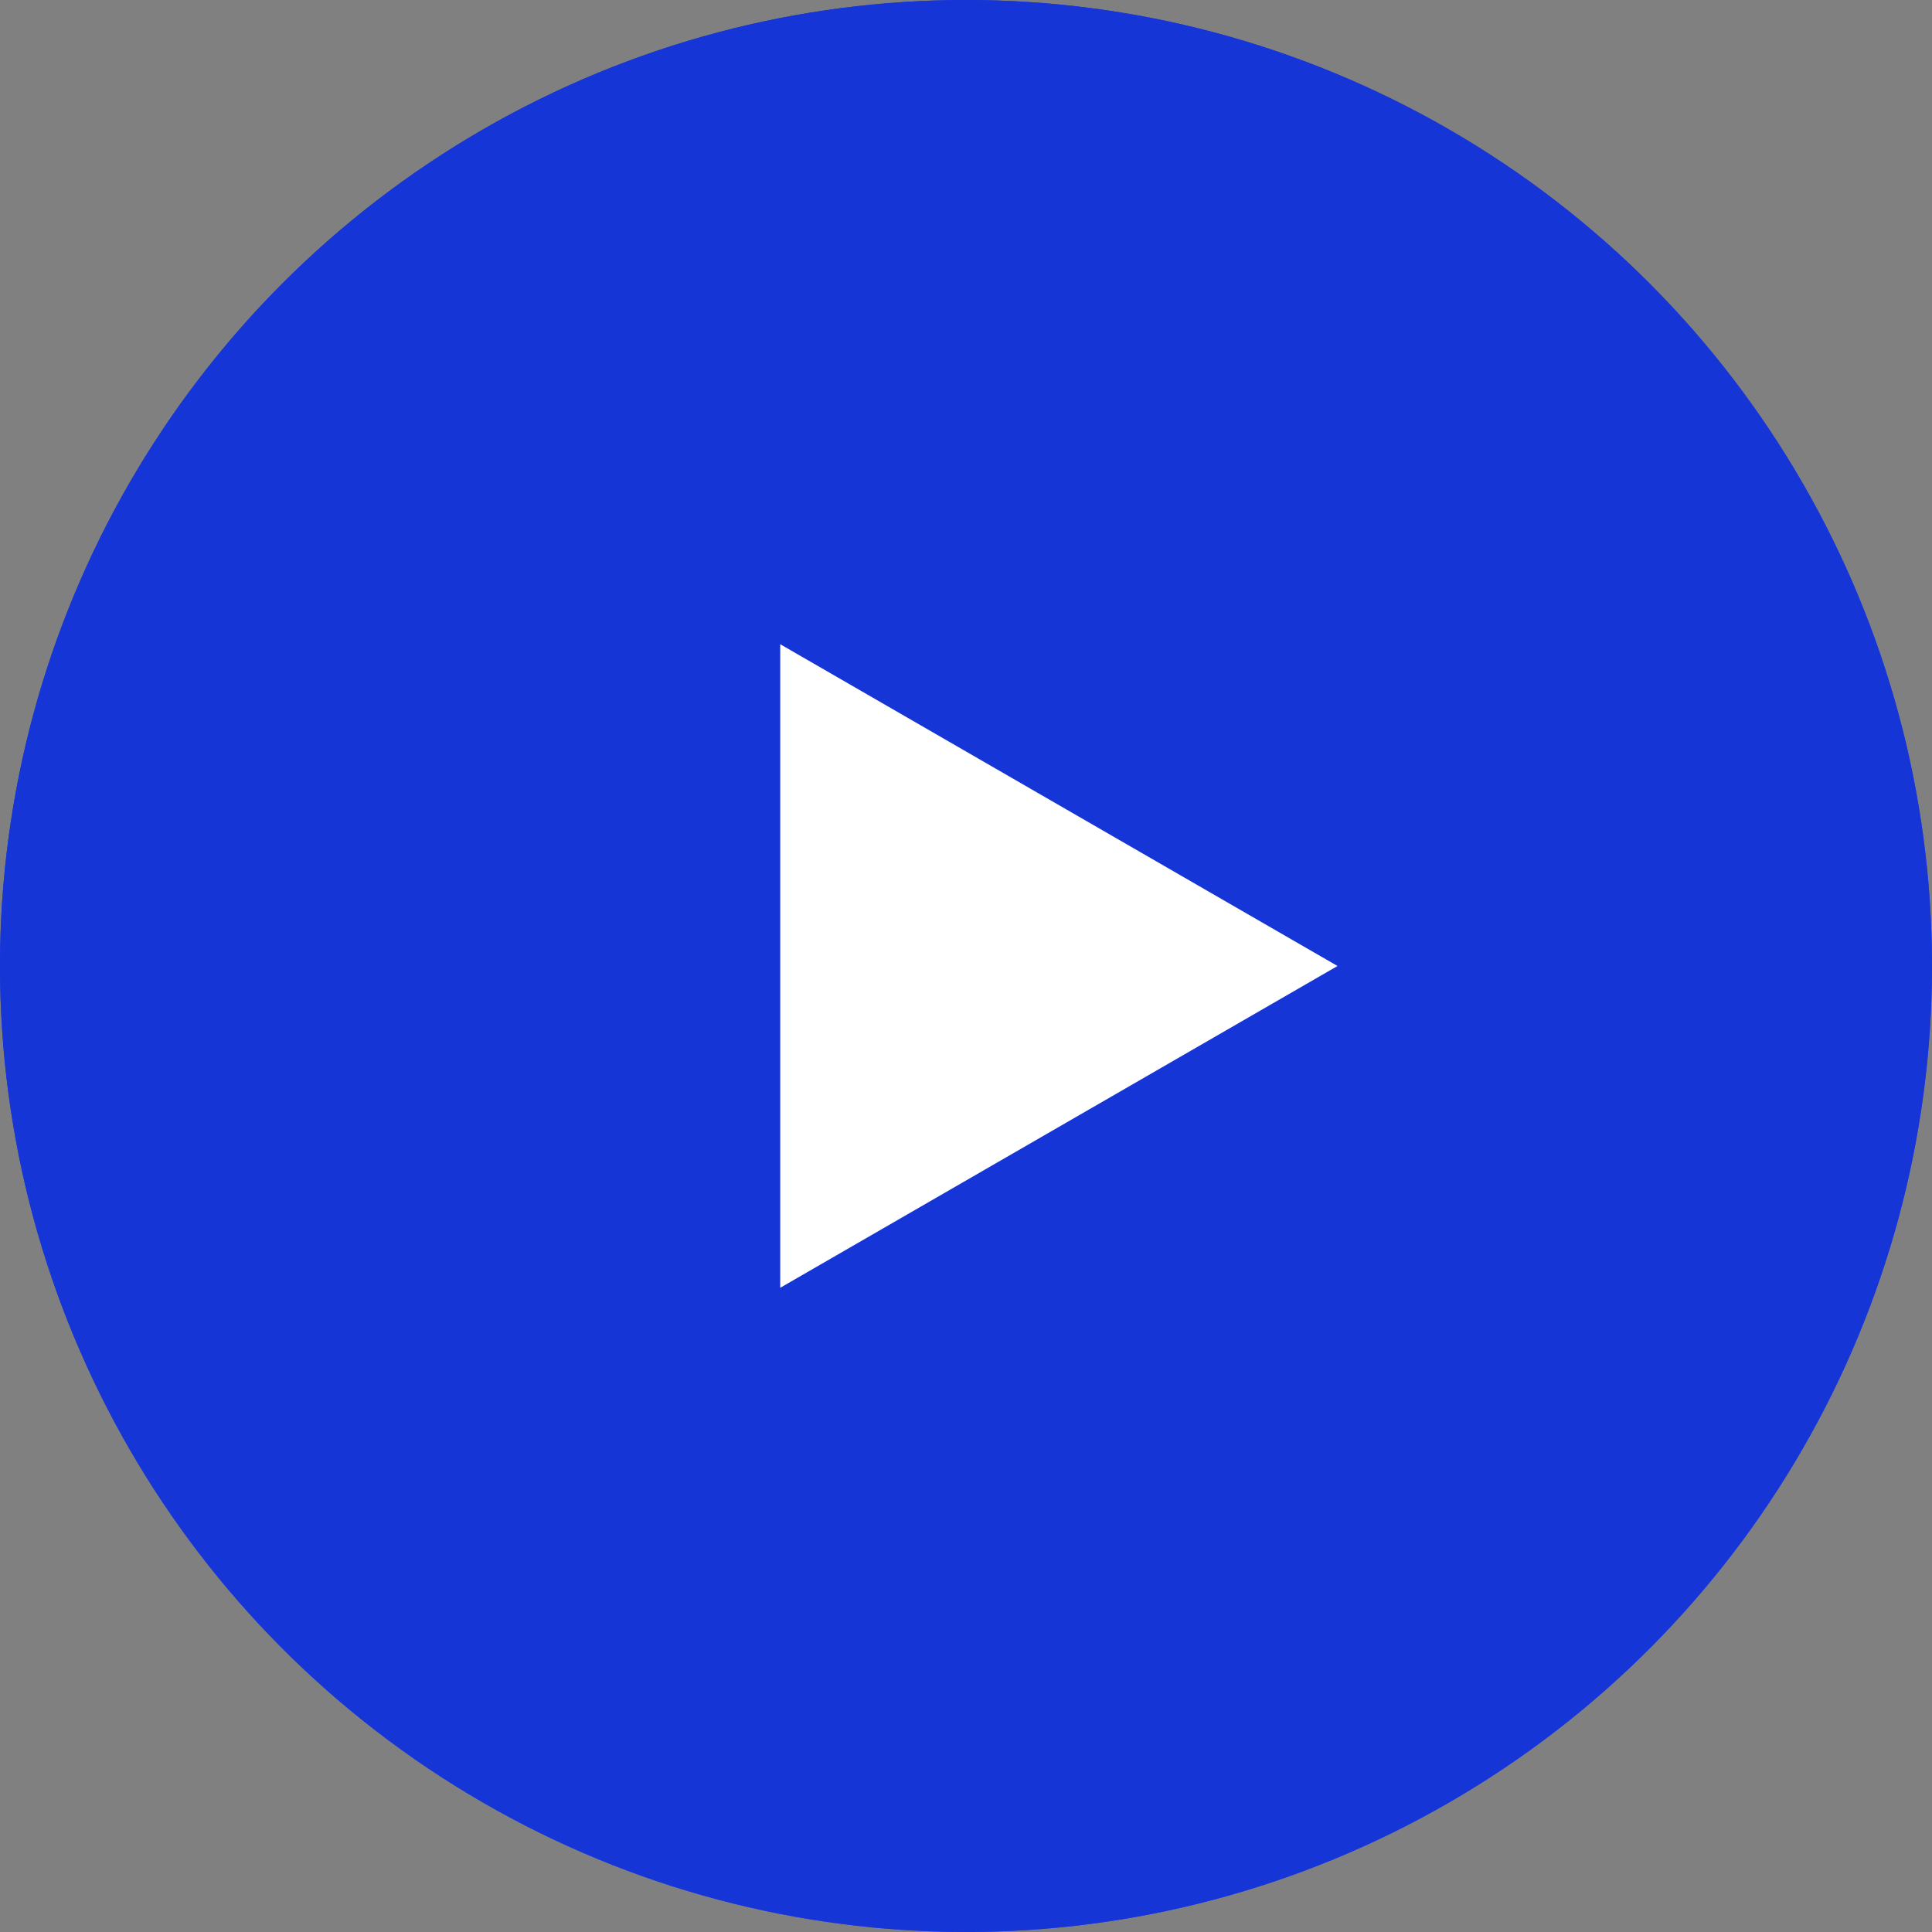
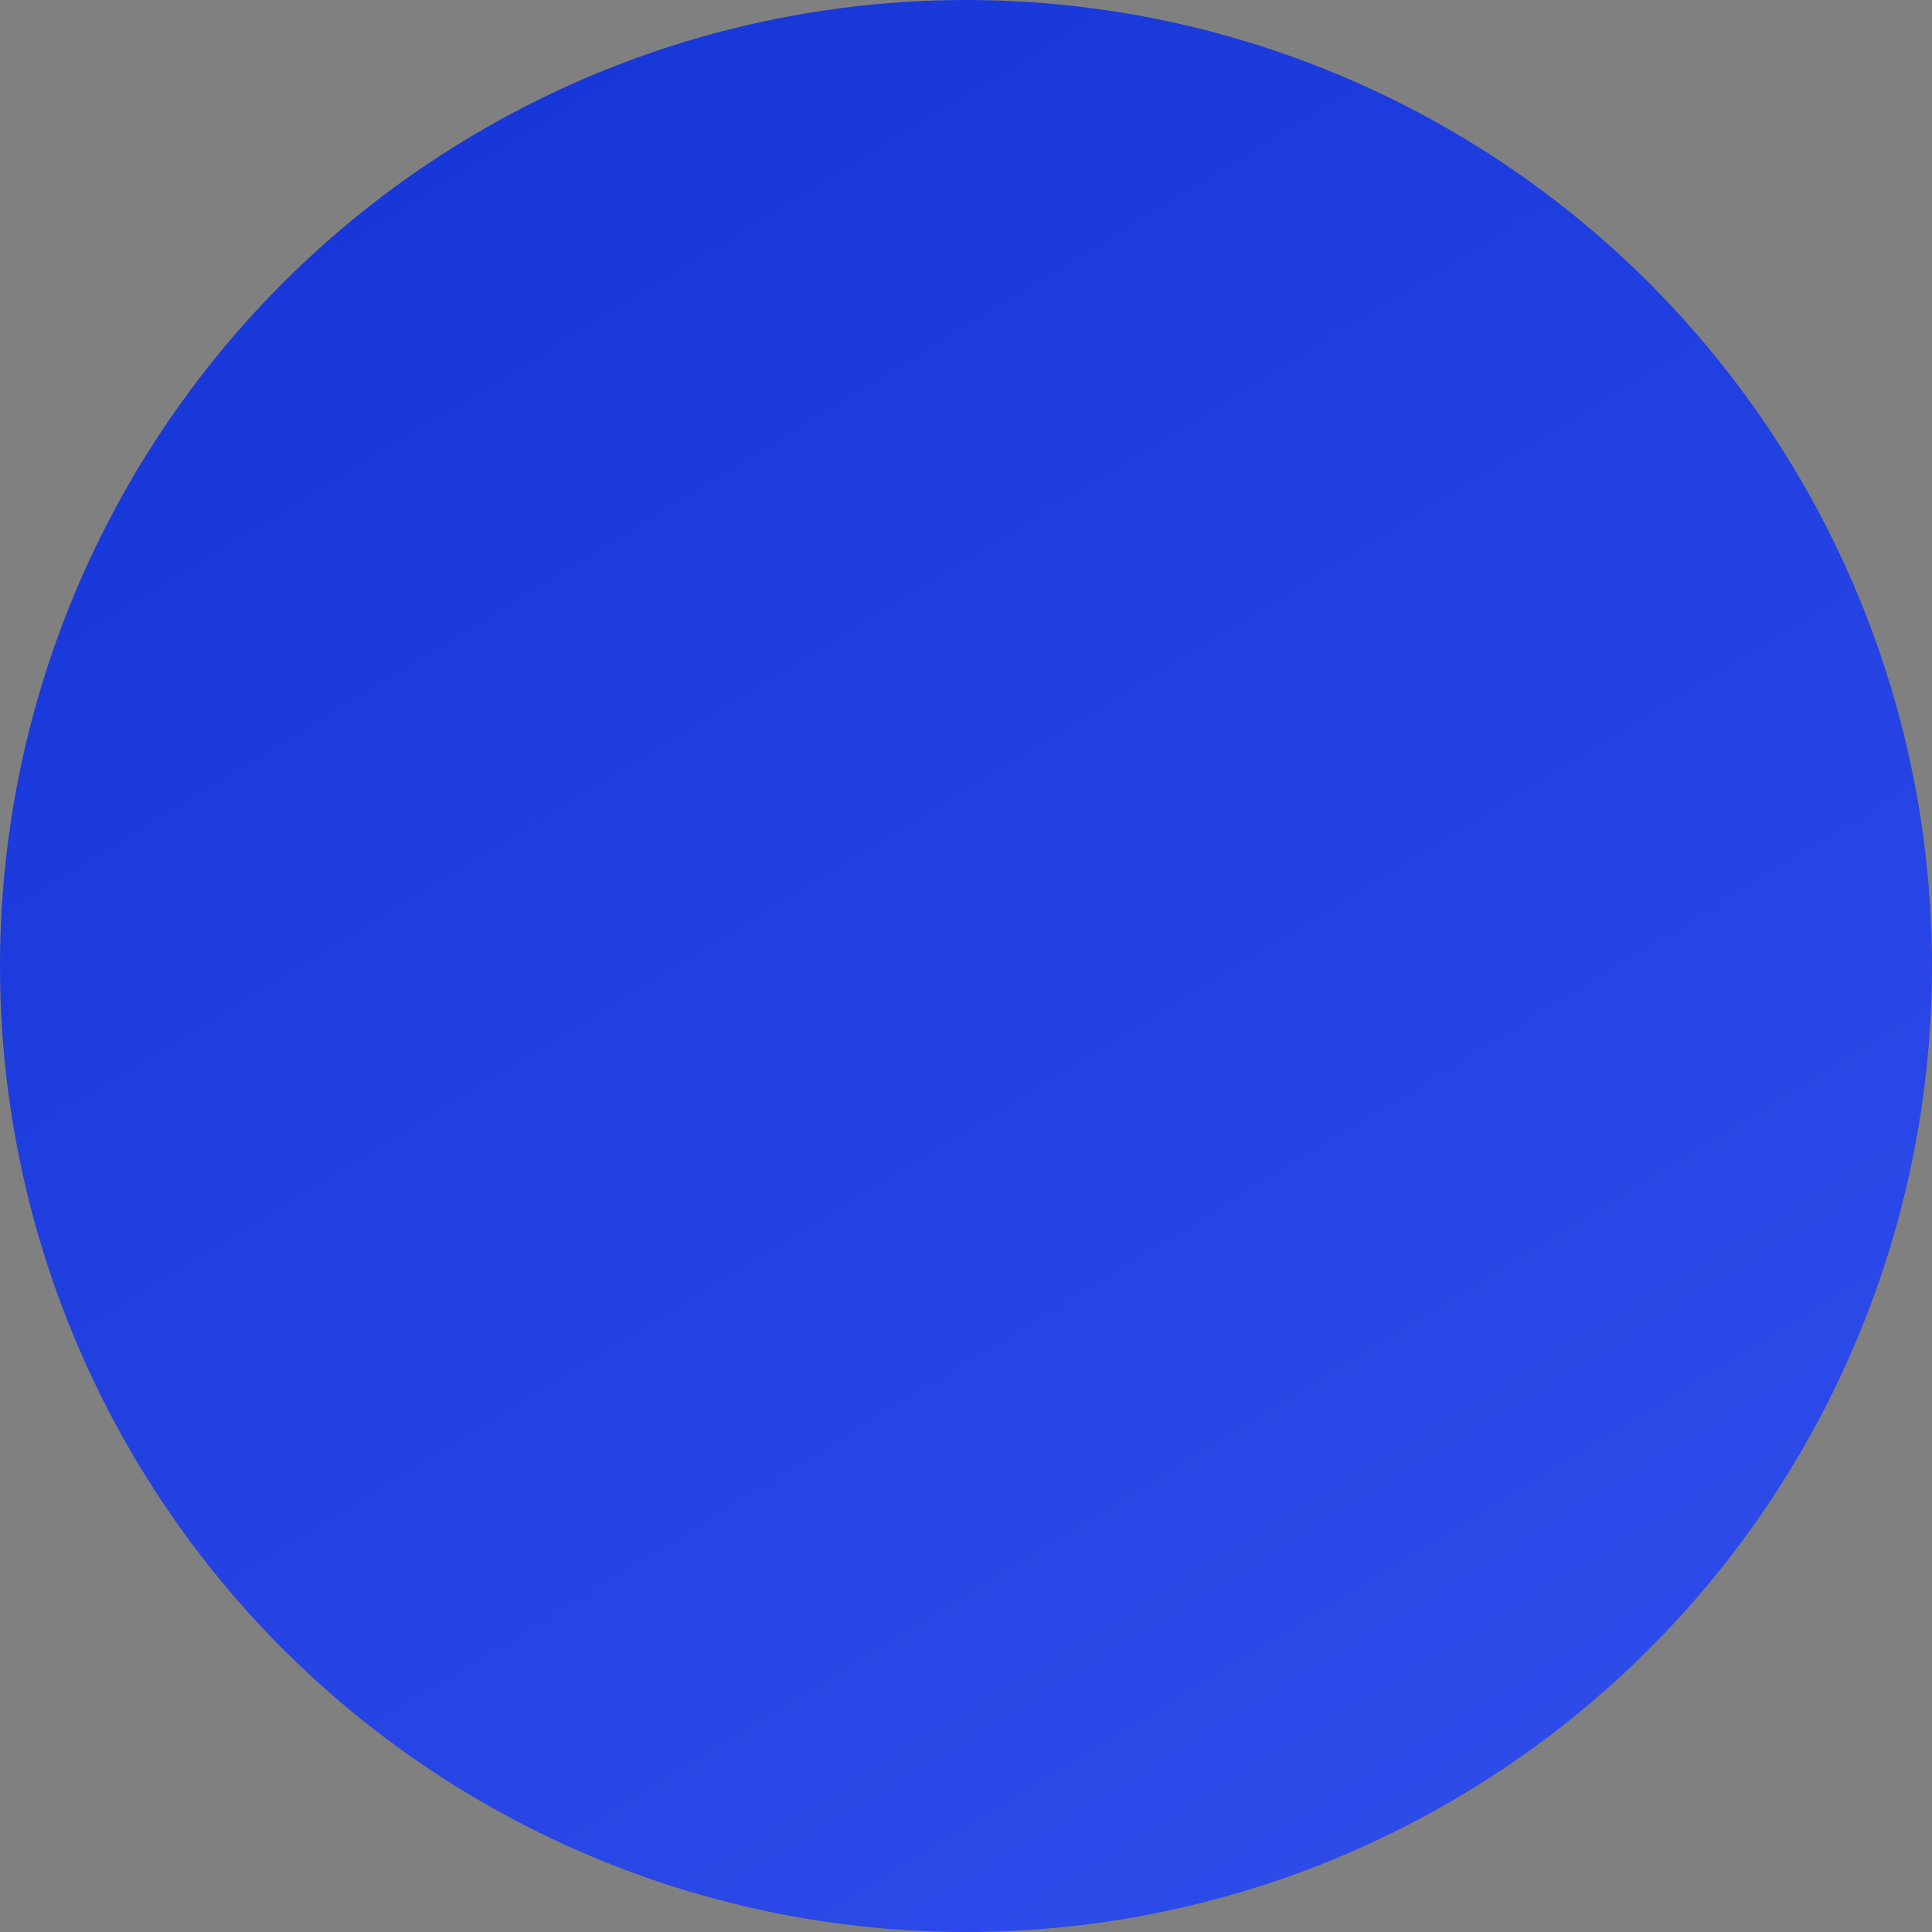
<svg xmlns="http://www.w3.org/2000/svg" width="40" height="40" viewBox="0 0 40 40" fill="none">
  <rect x="0" y="0" width="40" height="40" fill="#808080" stroke="none" />
  <circle cx="20" cy="20" r="20" fill="url(#paint0_linear)" />
-   <circle cx="20" cy="20" r="20" fill="#1635D7" />
-   <path d="M27.692 20L16.154 26.662L16.154 13.338L27.692 20Z" fill="white" />
  <defs>
    <linearGradient id="paint0_linear" x1="5.674" y1="4.92928e-07" x2="30.071" y2="40" gradientUnits="userSpaceOnUse">
      <stop stop-color="#1635D7" />
      <stop offset="1" stop-color="#2E4CEA" />
    </linearGradient>
  </defs>
</svg>